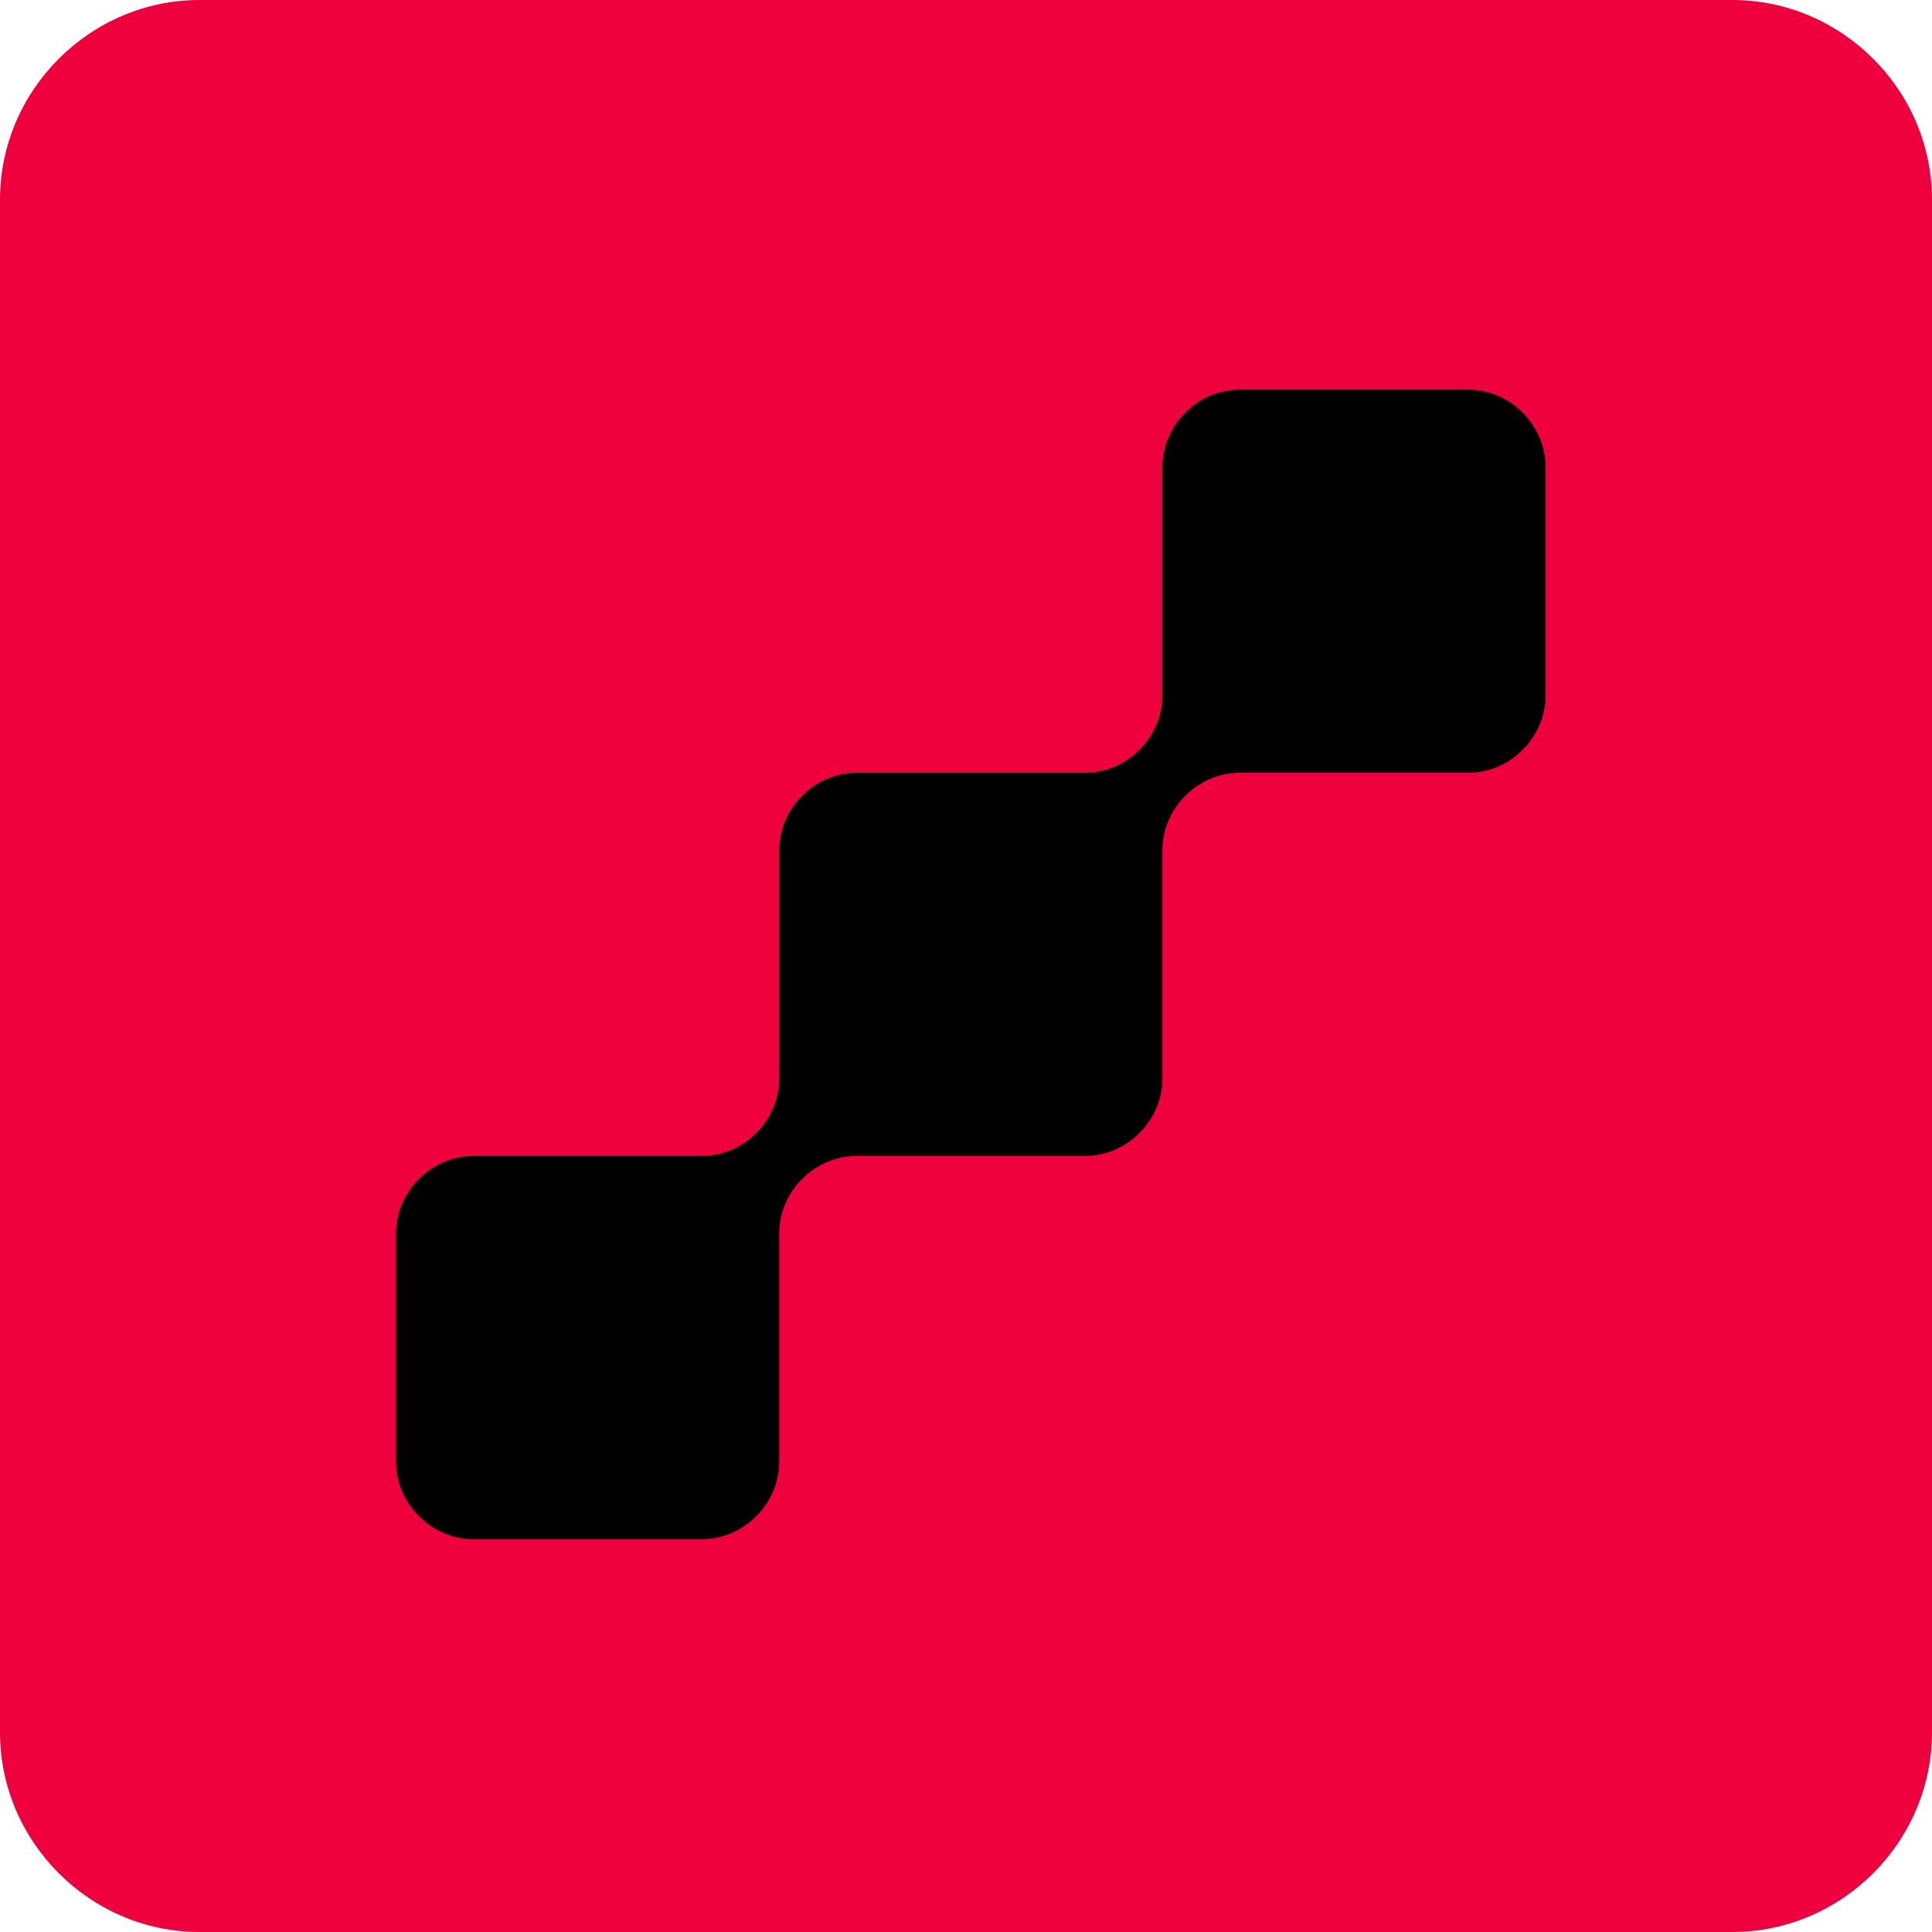
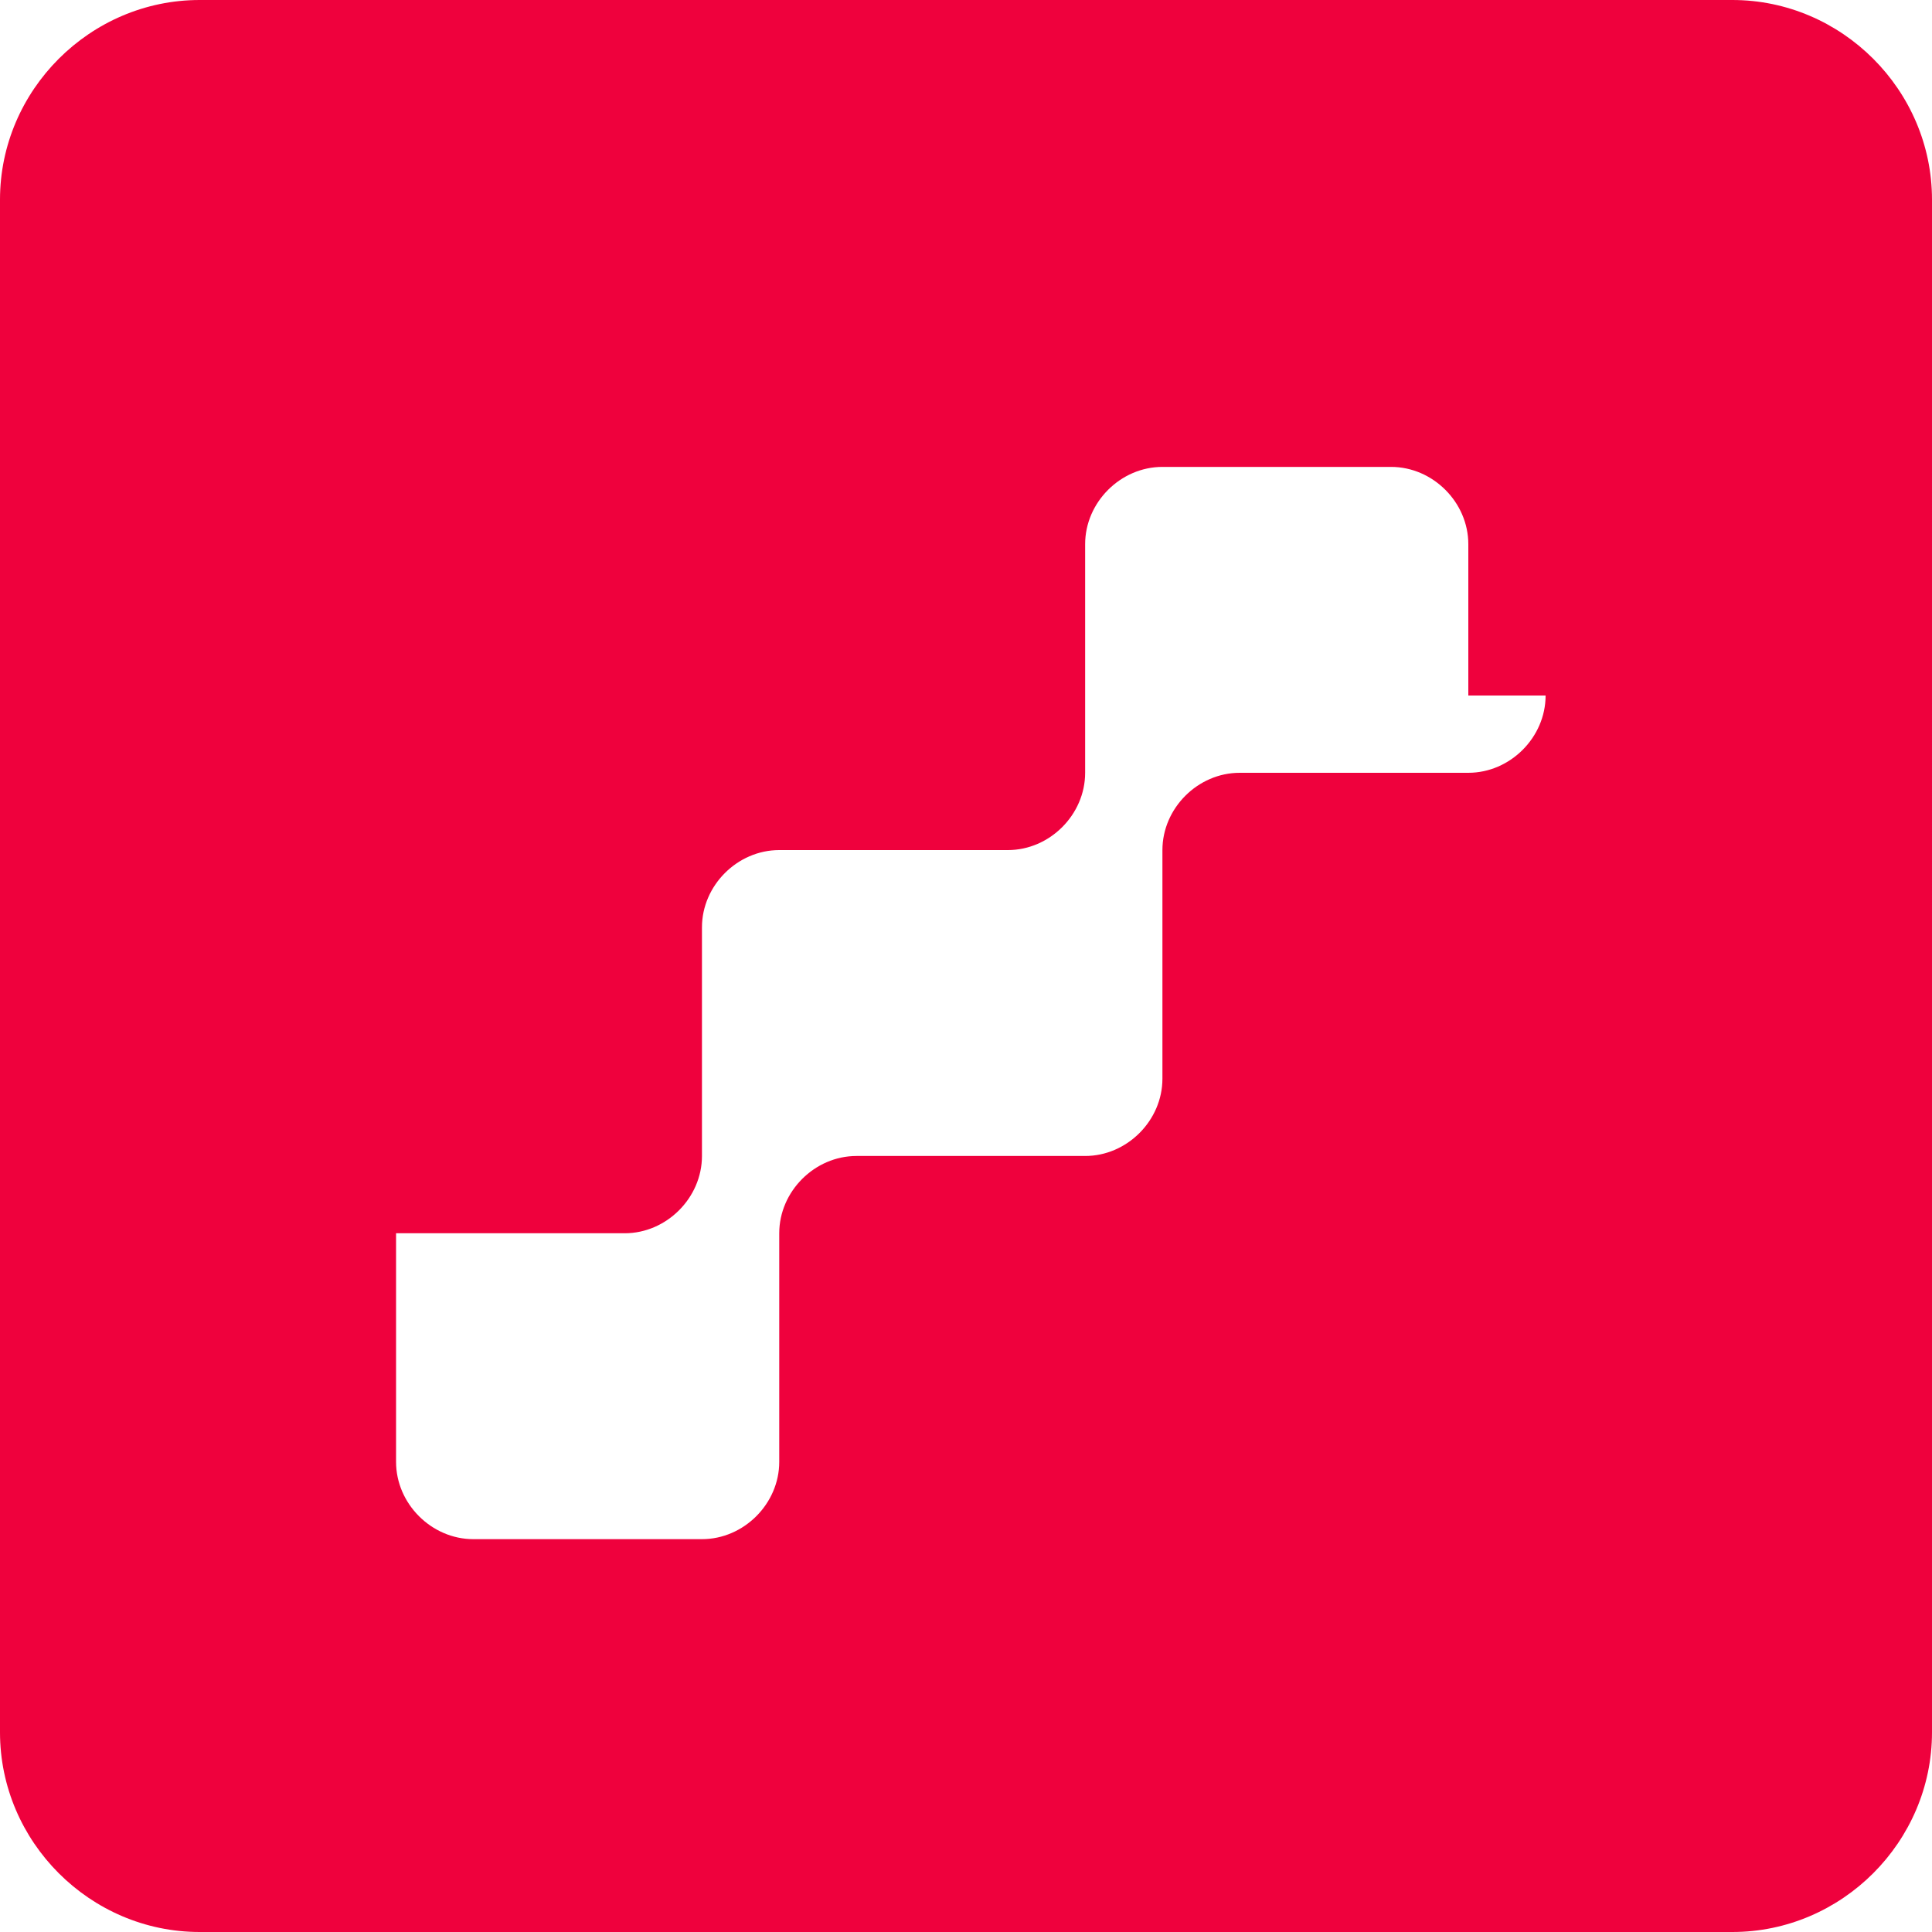
<svg xmlns="http://www.w3.org/2000/svg" version="1.1" id="Layer_1" x="0px" y="0px" width="60px" height="60px" viewBox="0 0 60 60" style="enable-background:new 0 0 60 60;" xml:space="preserve">
  <style type="text/css">
	.st0{fill:#EF013D;}
</style>
  <g>
-     <rect x="7.5" y="7.5" width="45" height="45" />
-     <path class="st0" d="M53.8,0H6.2C2.8,0,0,2.8,0,6.2v47.6C0,57.2,2.8,60,6.2,60h47.6c3.4,0,6.2-2.8,6.2-6.2V6.2   C60,2.8,57.2,0,53.8,0z M48,21.6c0,1.3-1.1,2.4-2.4,2.4h-7.1c-1.3,0-2.4,1.1-2.4,2.4v7.1c0,1.3-1.1,2.4-2.4,2.4h-7.1   c-1.3,0-2.4,1.1-2.4,2.4v7.1c0,1.3-1.1,2.4-2.4,2.4h-7.1c-1.3,0-2.4-1.1-2.4-2.4v-7.1c0-1.3,1.1-2.4,2.4-2.4h7.1   c1.3,0,2.4-1.1,2.4-2.4v-7.1c0-1.3,1.1-2.4,2.4-2.4h7.1c1.3,0,2.4-1.1,2.4-2.4v-7.1c0-1.3,1.1-2.4,2.4-2.4h7.1   c1.3,0,2.4,1.1,2.4,2.4V21.6z" />
+     <path class="st0" d="M53.8,0H6.2C2.8,0,0,2.8,0,6.2v47.6C0,57.2,2.8,60,6.2,60h47.6c3.4,0,6.2-2.8,6.2-6.2V6.2   C60,2.8,57.2,0,53.8,0z M48,21.6c0,1.3-1.1,2.4-2.4,2.4h-7.1c-1.3,0-2.4,1.1-2.4,2.4v7.1c0,1.3-1.1,2.4-2.4,2.4h-7.1   c-1.3,0-2.4,1.1-2.4,2.4v7.1c0,1.3-1.1,2.4-2.4,2.4h-7.1c-1.3,0-2.4-1.1-2.4-2.4v-7.1h7.1   c1.3,0,2.4-1.1,2.4-2.4v-7.1c0-1.3,1.1-2.4,2.4-2.4h7.1c1.3,0,2.4-1.1,2.4-2.4v-7.1c0-1.3,1.1-2.4,2.4-2.4h7.1   c1.3,0,2.4,1.1,2.4,2.4V21.6z" />
  </g>
</svg>